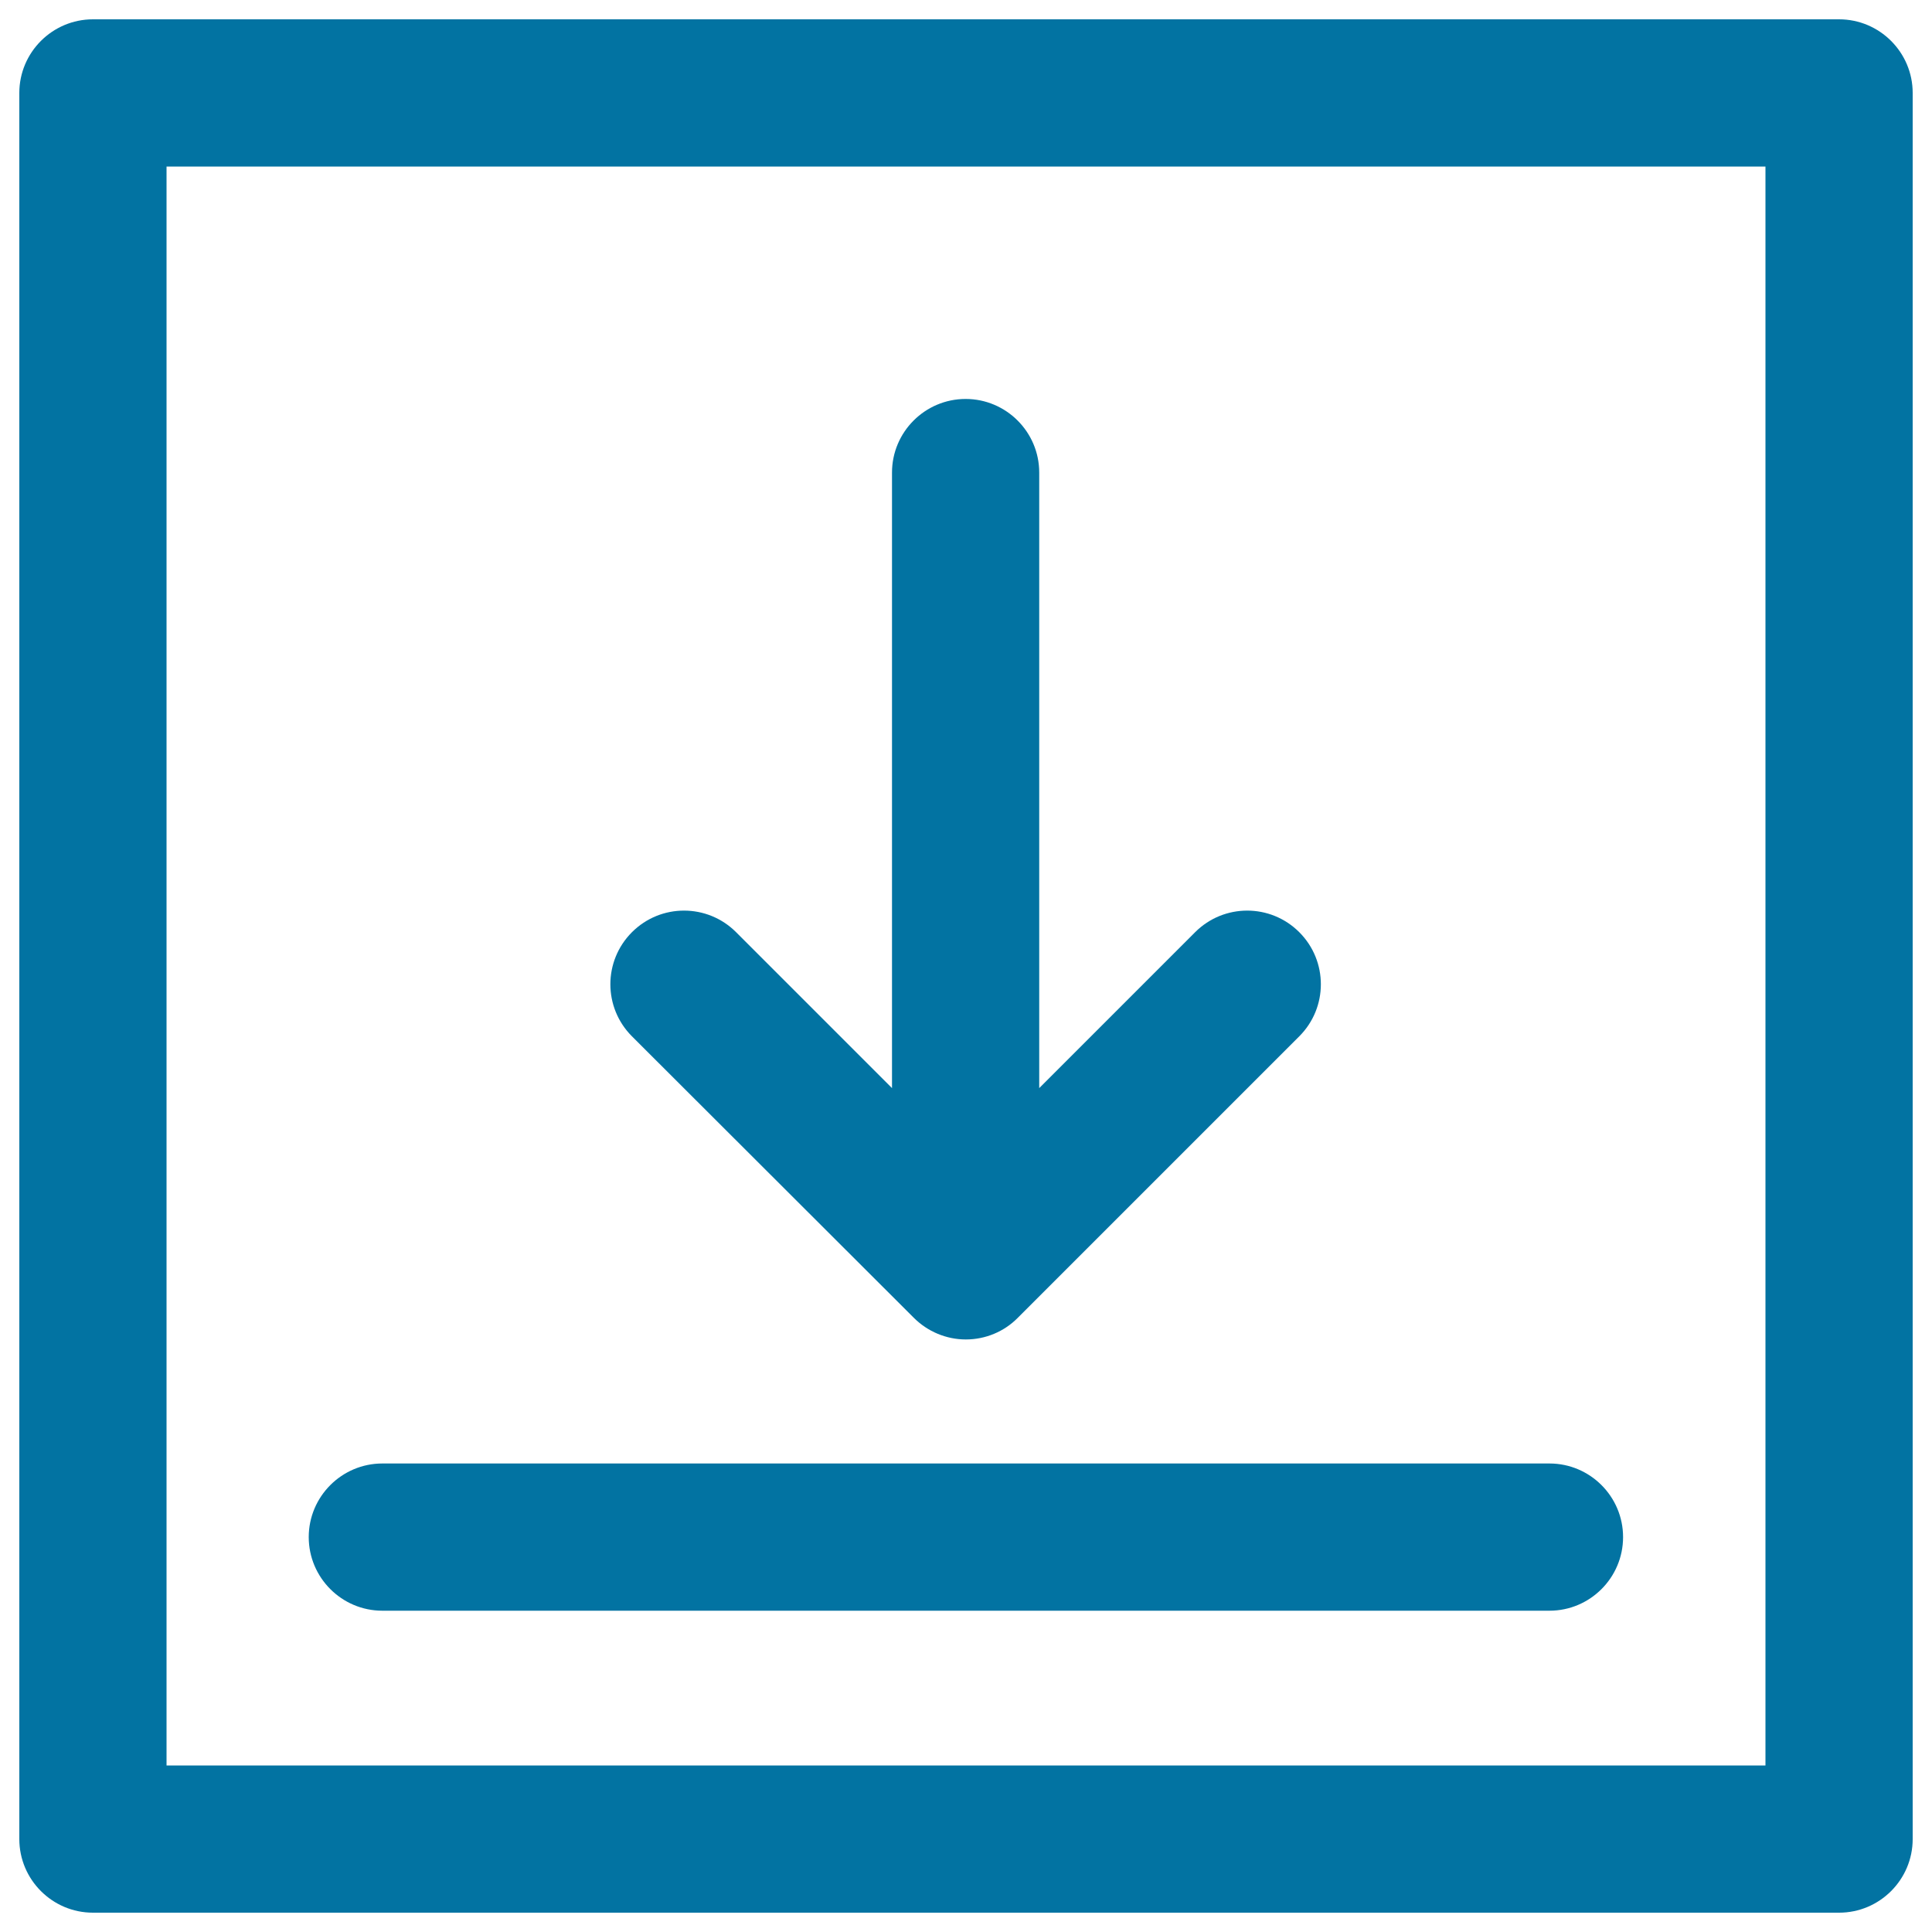
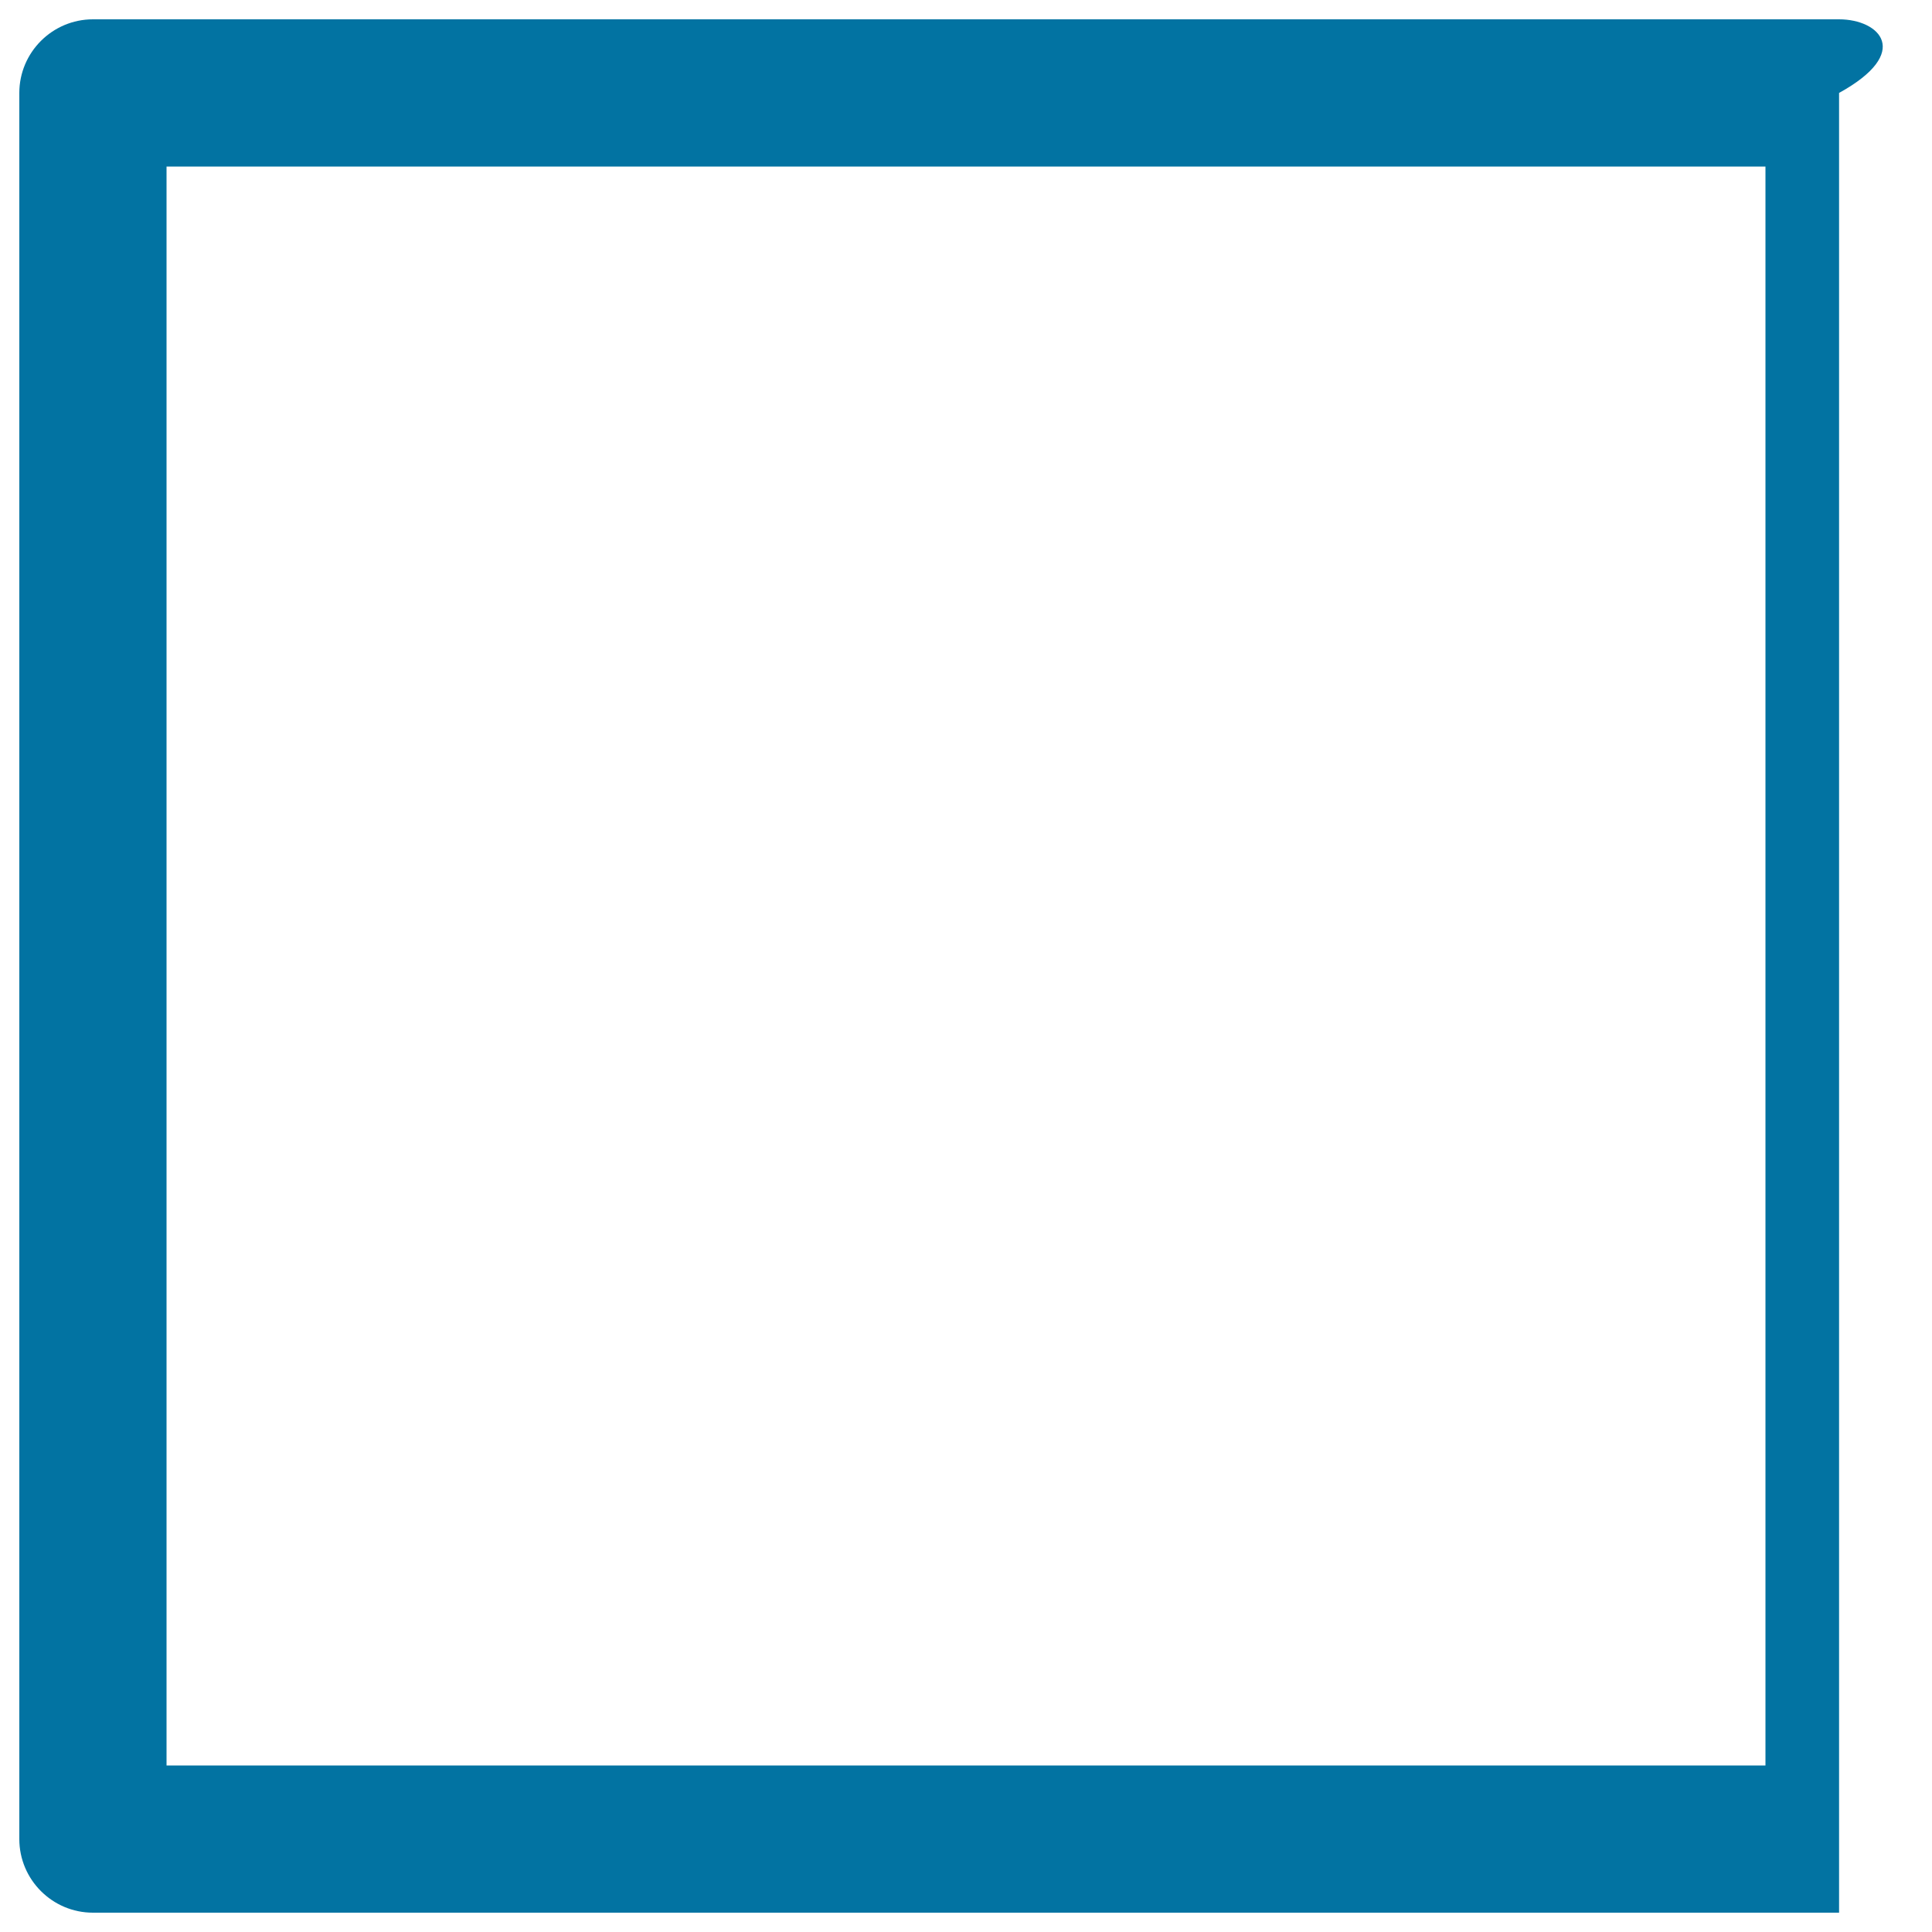
<svg xmlns="http://www.w3.org/2000/svg" viewBox="0 0 1000 1000" style="fill:#0273a2">
  <title>Download Arrow SVG icon</title>
  <g>
    <g>
-       <path d="M951.9,10H48.1C27.1,10,10,27.1,10,48.1v903.8c0,21,17.1,38.1,38.1,38.1h903.8c21,0,38.1-17.1,38.1-38.1V48.1C990,27.1,972.9,10,951.9,10z M913.8,913.8H86.2V86.2h827.6V913.8L913.8,913.8z" />
-       <path d="M473,682.1c7.1,7.1,16.8,11.2,26.9,11.2s19.8-4,26.9-11.2l145.7-145.7c14.9-14.9,14.9-39,0-53.9c-14.9-14.9-39-14.9-53.9,0l-80.7,80.7V244.6c0-21-17.1-38.1-38.1-38.1c-21,0-38.1,17.1-38.1,38.1v318.6l-80.7-80.7c-14.9-14.9-39-14.9-53.9,0c-14.9,14.9-14.9,39,0,53.9L473,682.1z" />
-       <path d="M197.9,833.7h604.1c21,0,38.1-17.1,38.1-38.1c0-21-17.1-38.1-38.1-38.1H197.9c-21,0-38.1,17.1-38.1,38.1C159.8,816.6,176.9,833.7,197.9,833.7z" />
+       <path d="M951.9,10H48.1C27.1,10,10,27.1,10,48.1v903.8c0,21,17.1,38.1,38.1,38.1h903.8V48.1C990,27.1,972.9,10,951.9,10z M913.8,913.8H86.2V86.2h827.6V913.8L913.8,913.8z" />
    </g>
  </g>
</svg>